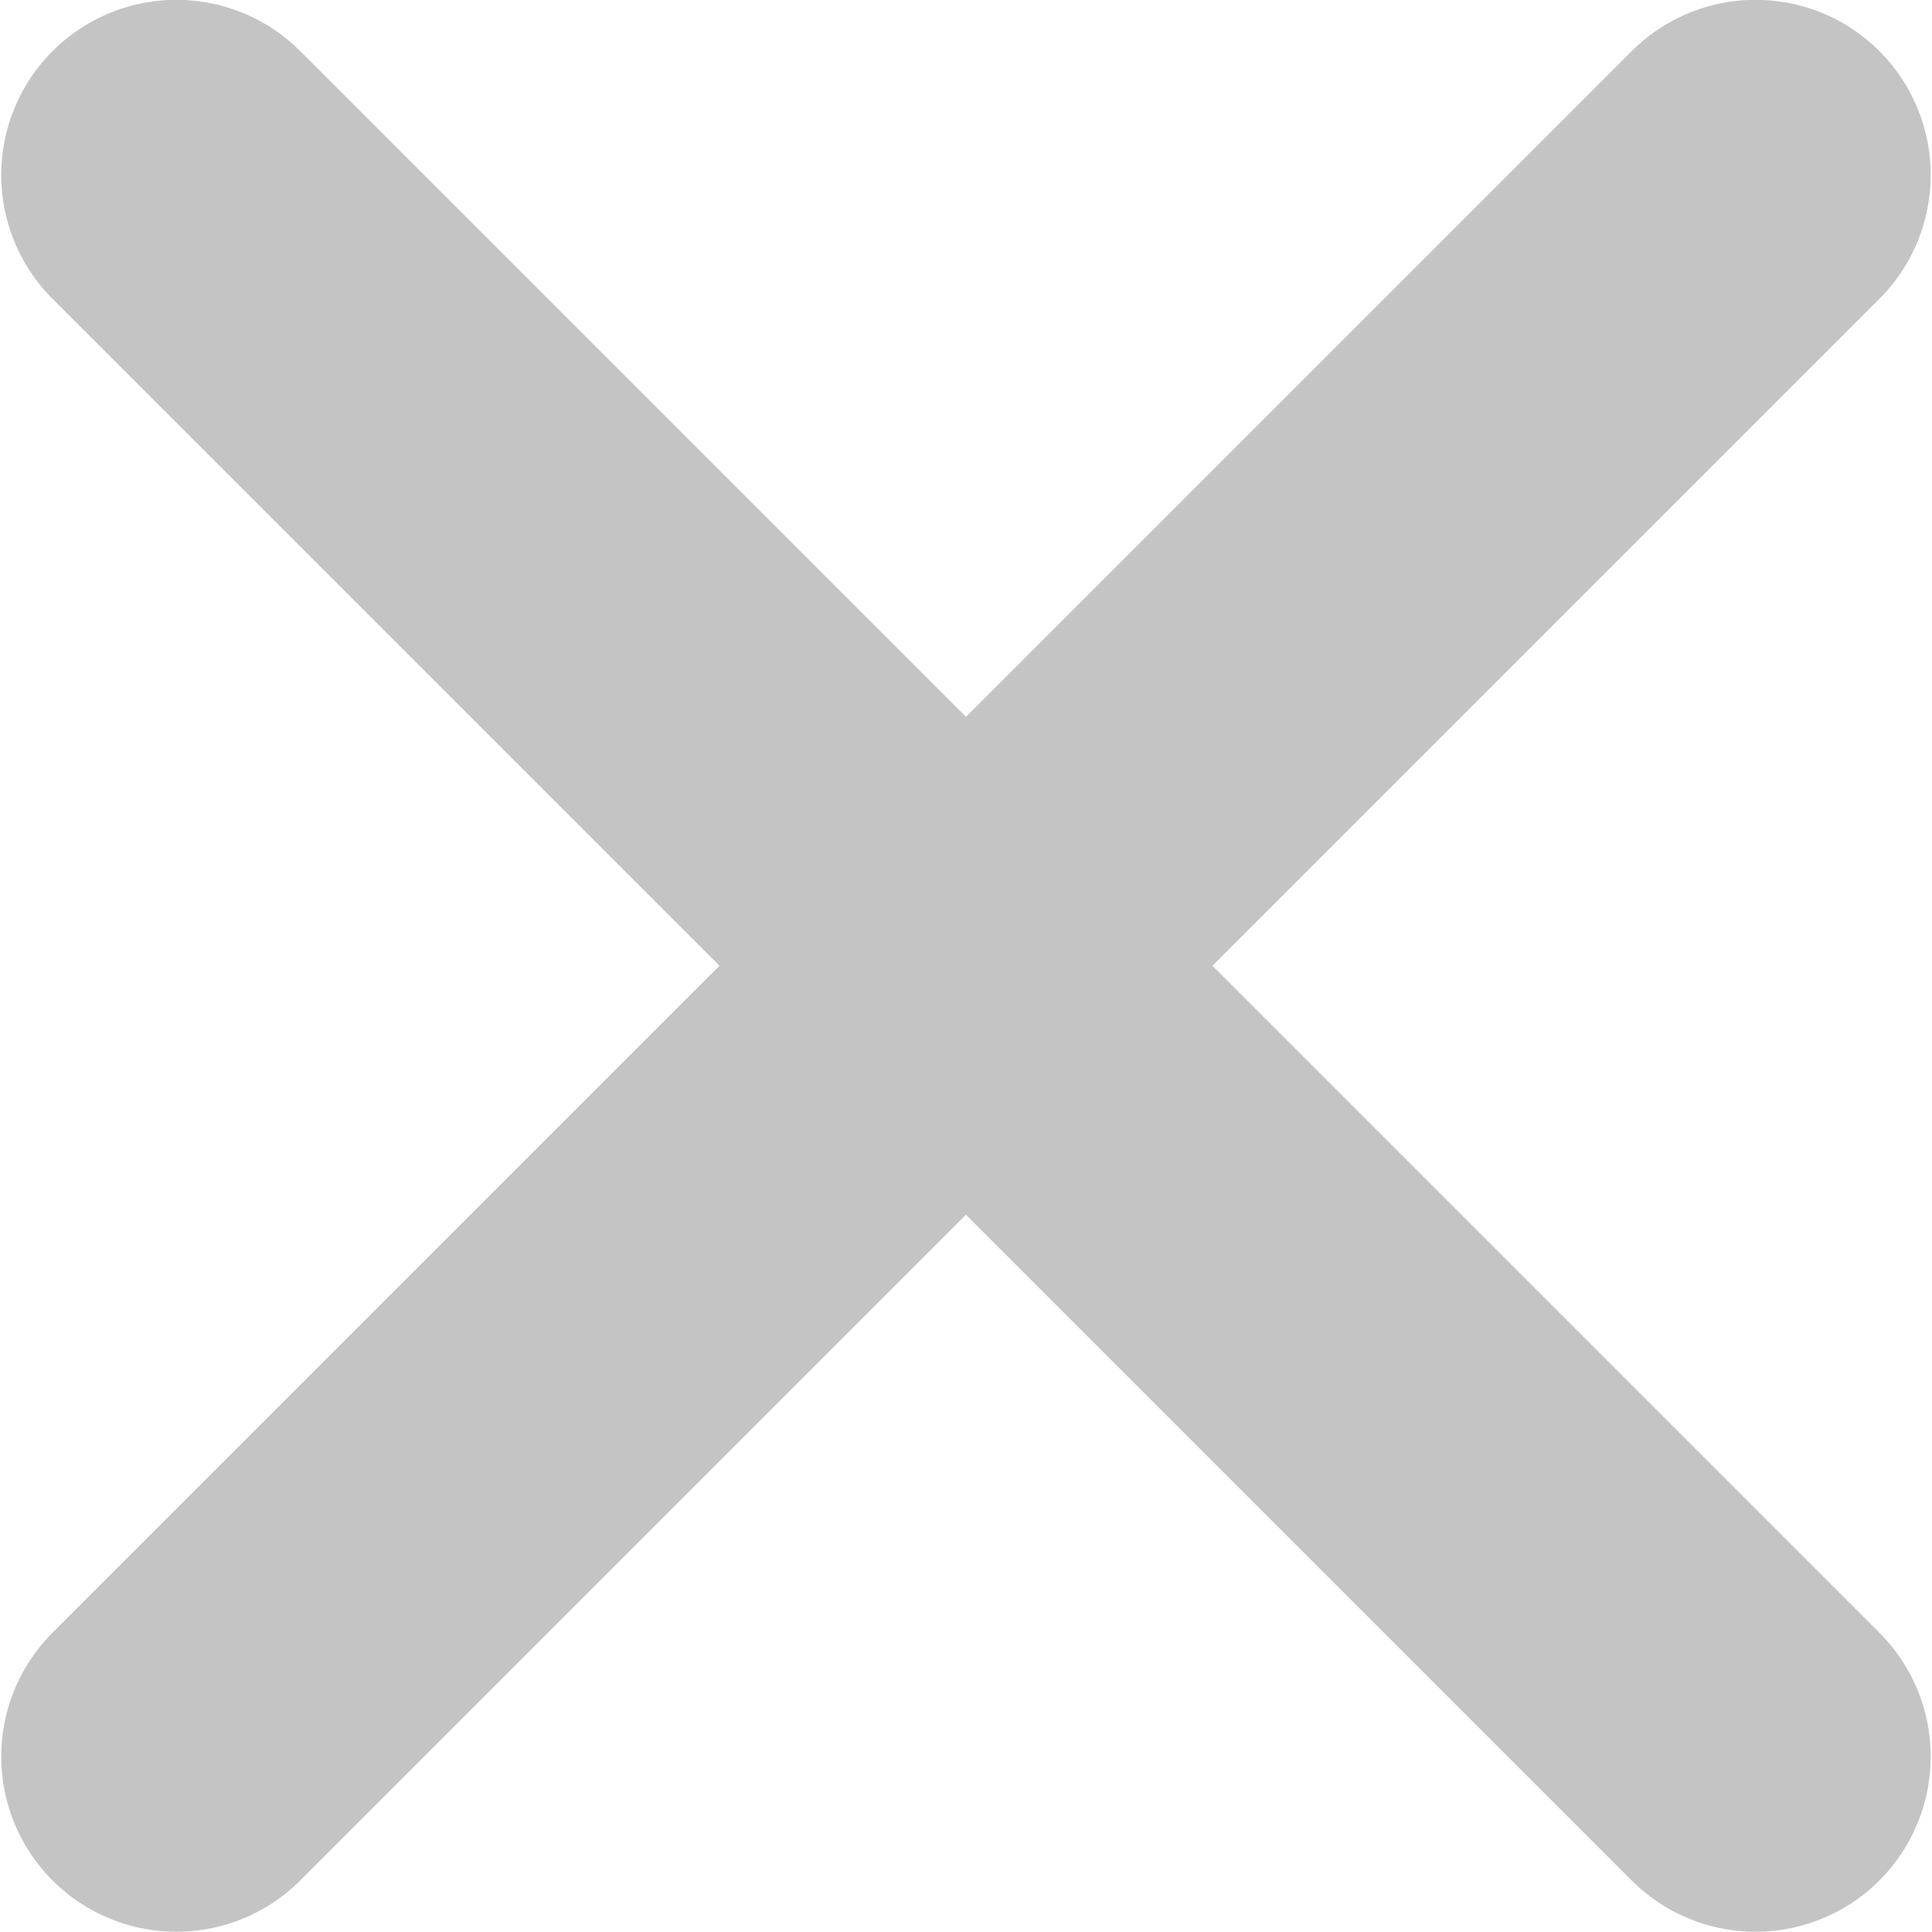
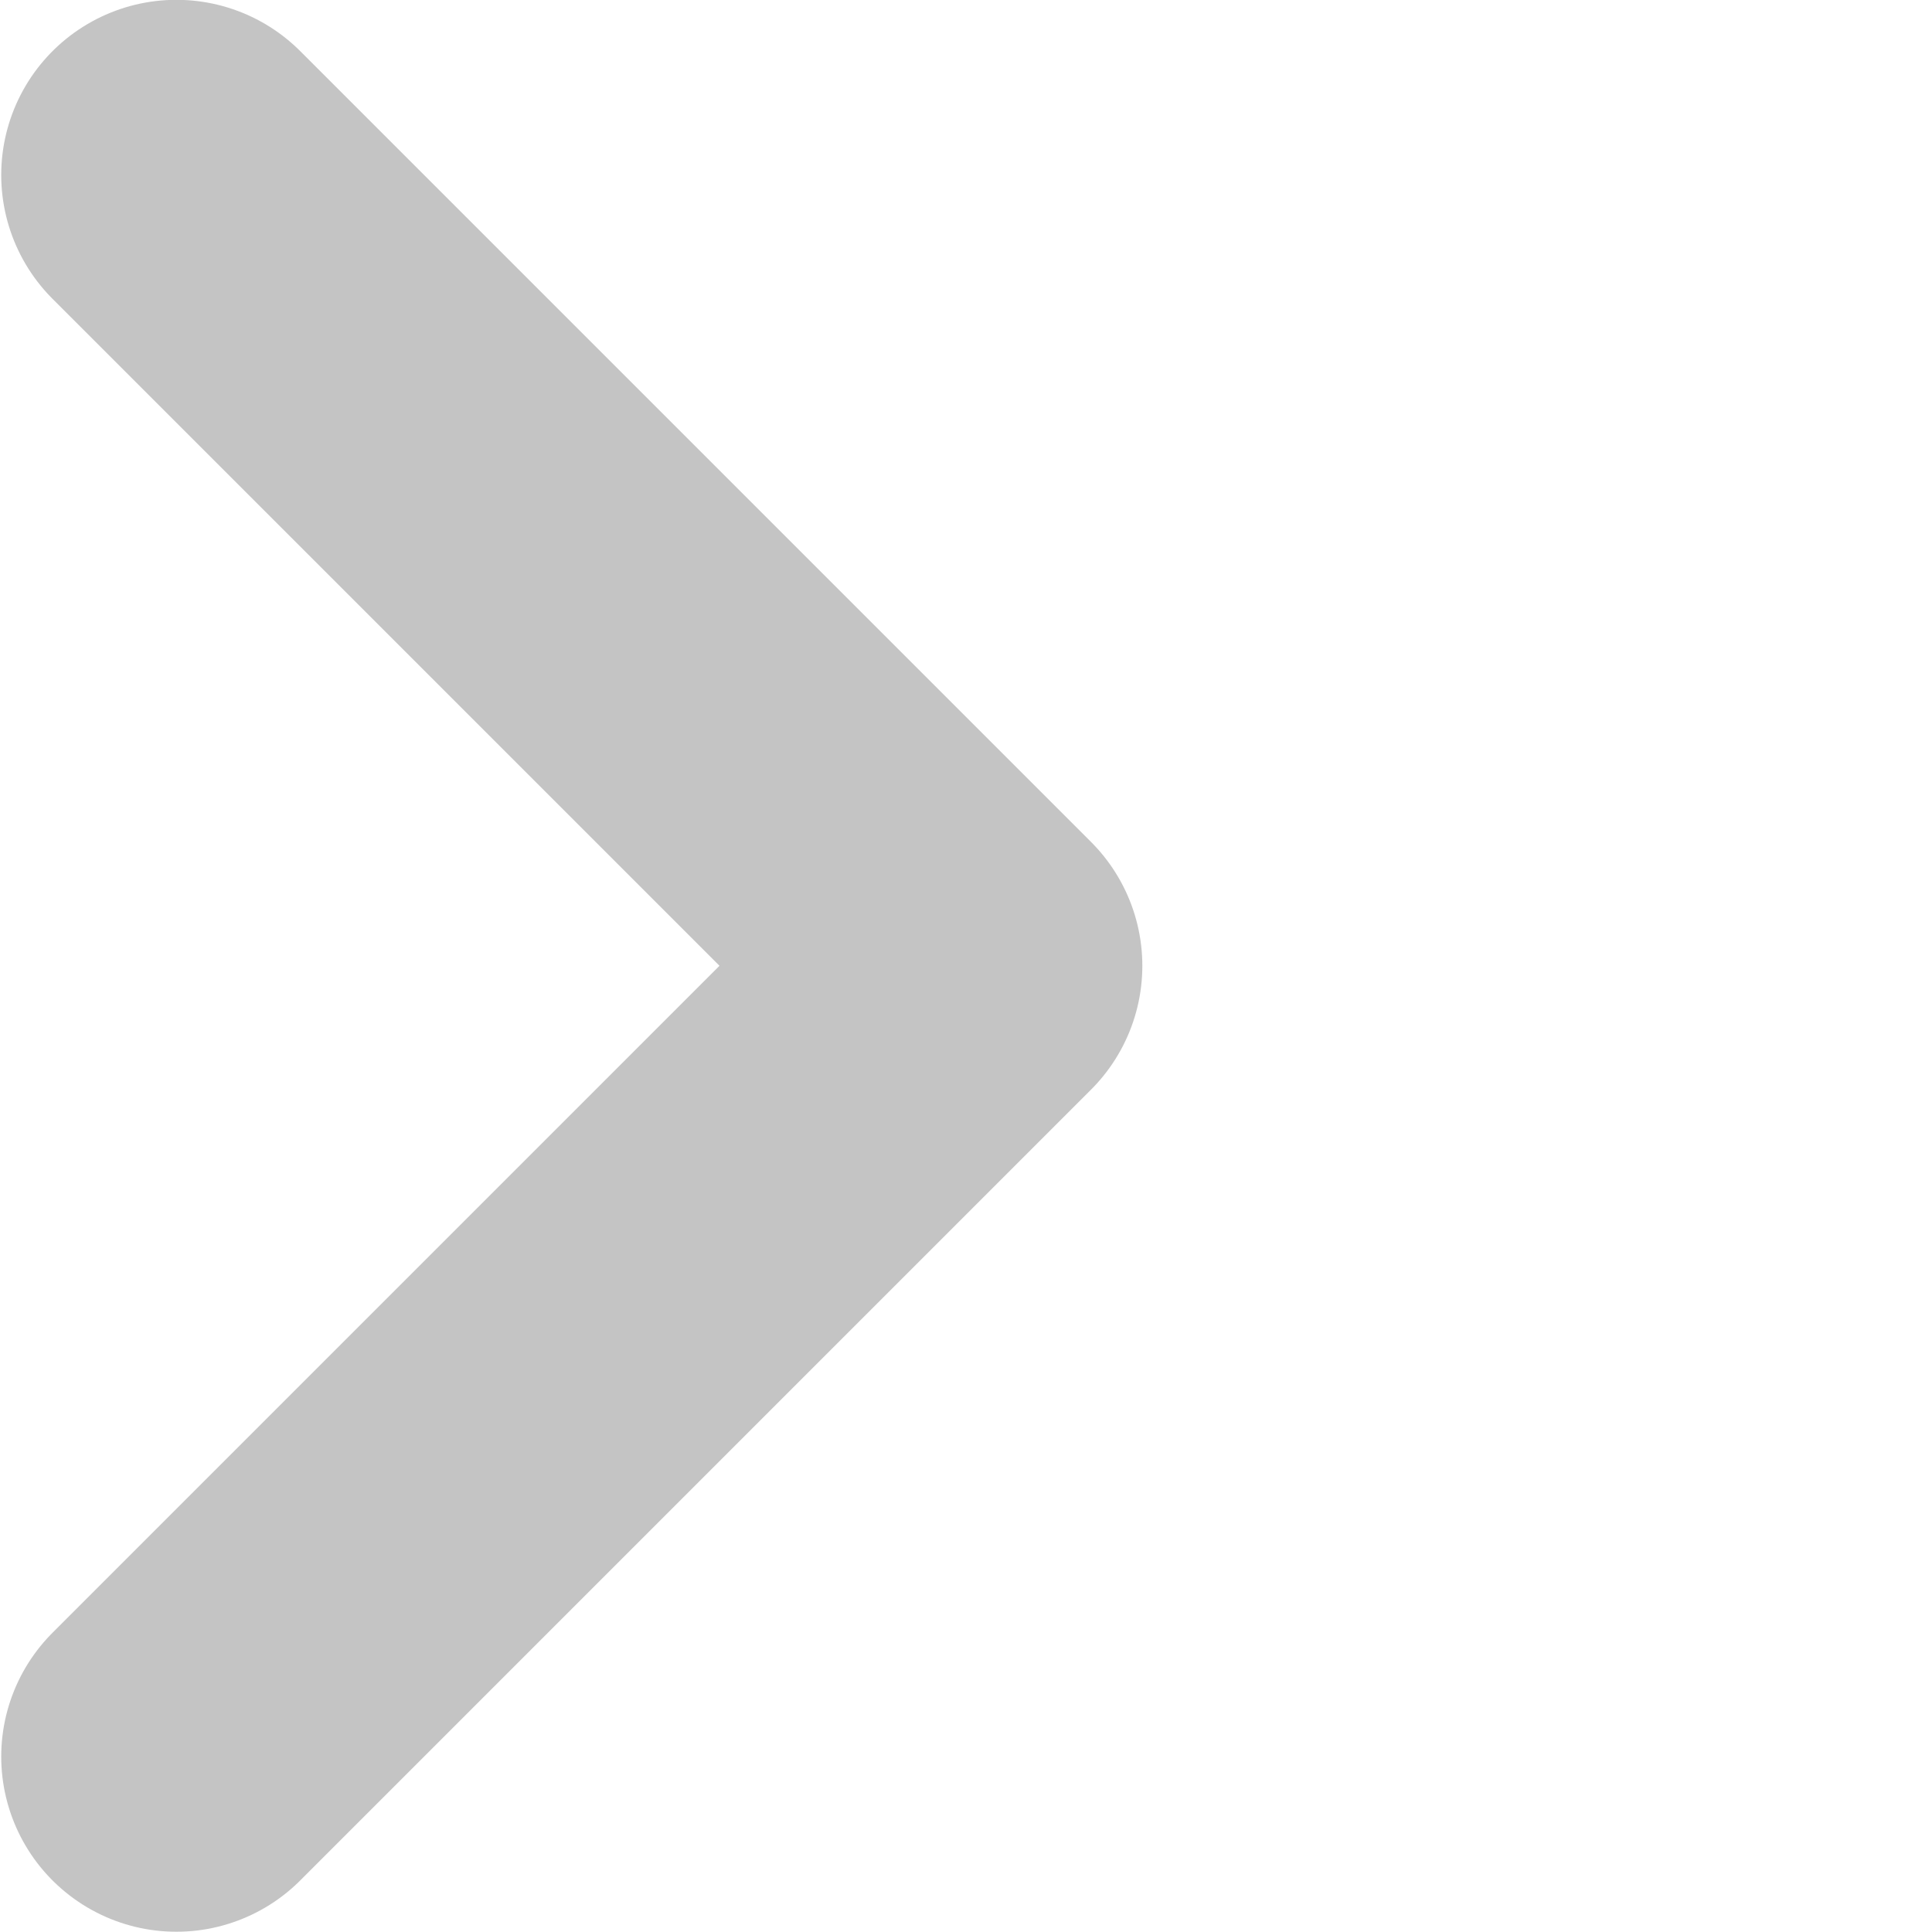
<svg xmlns="http://www.w3.org/2000/svg" width="23" height="23" viewBox="0 0 22.029 22.061">
  <defs />
  <g fill="none" stroke="#c4c4c4" stroke-linecap="round" stroke-linejoin="round" stroke-width="4">
-     <path d="M20.03 1.998l-9.03 9.03 9.03 9.03" />
    <path d="M1.998 1.998l9.03 9.03-9.03 9.03" />
  </g>
</svg>